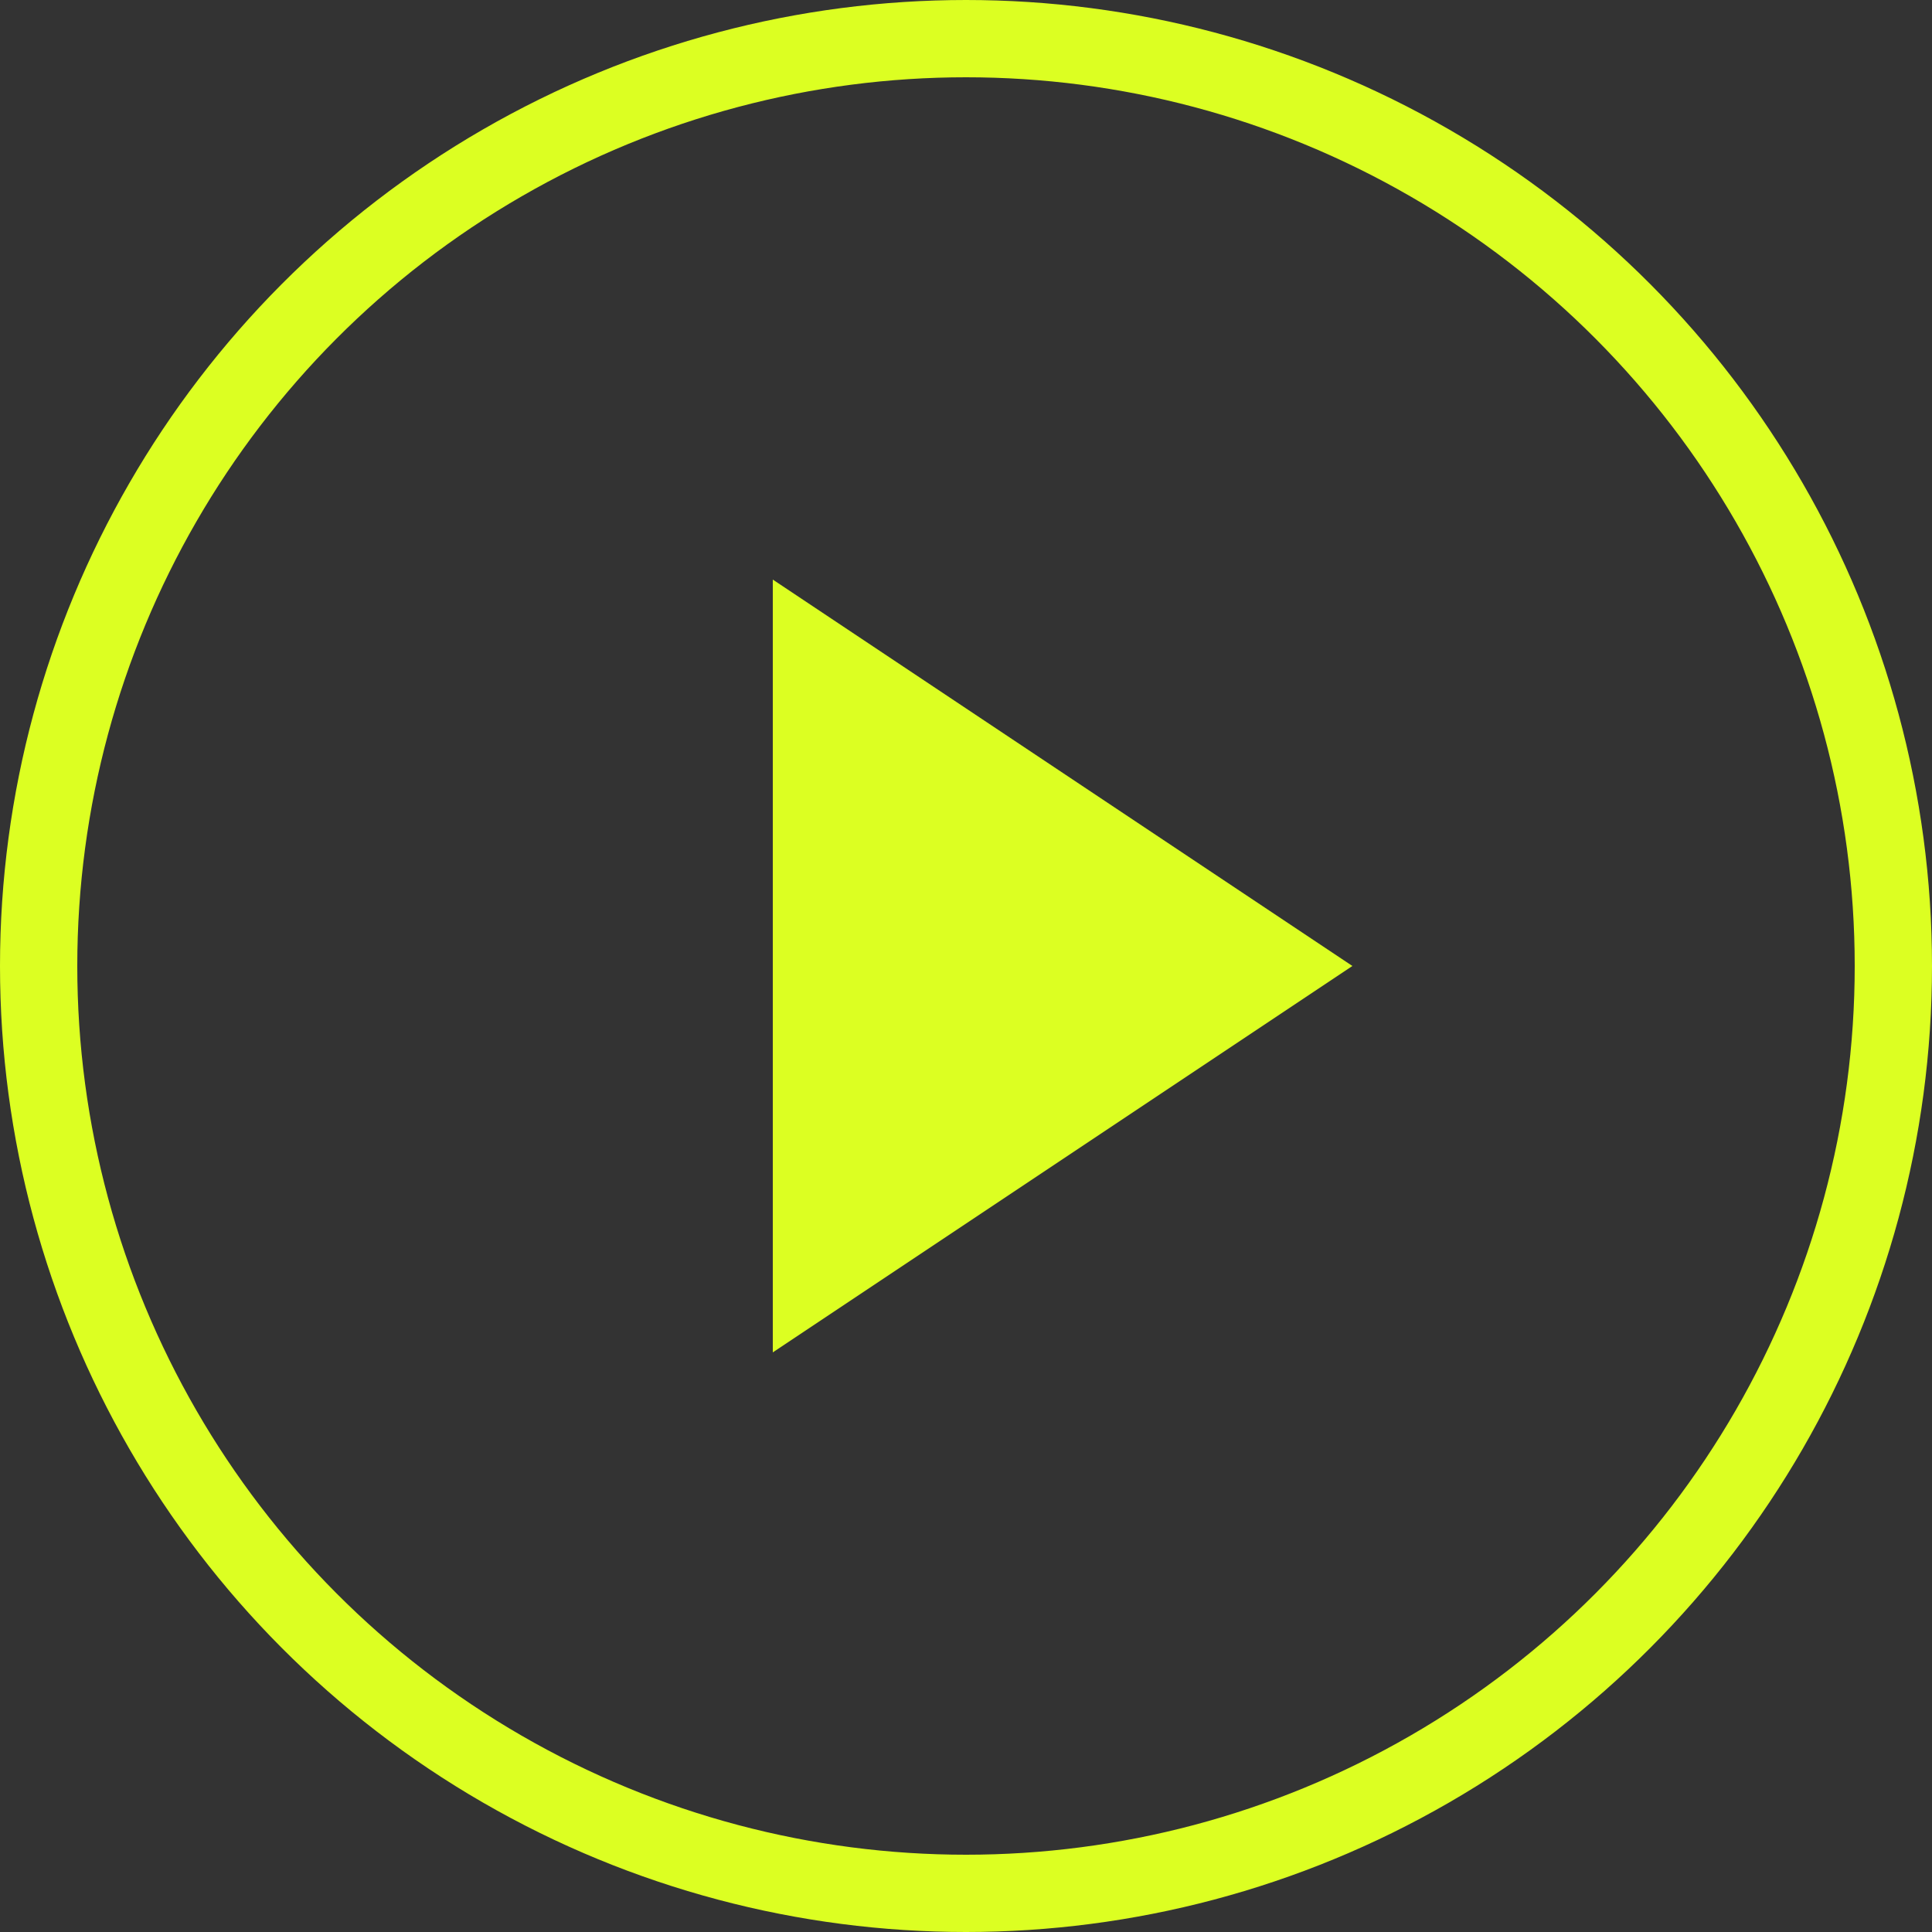
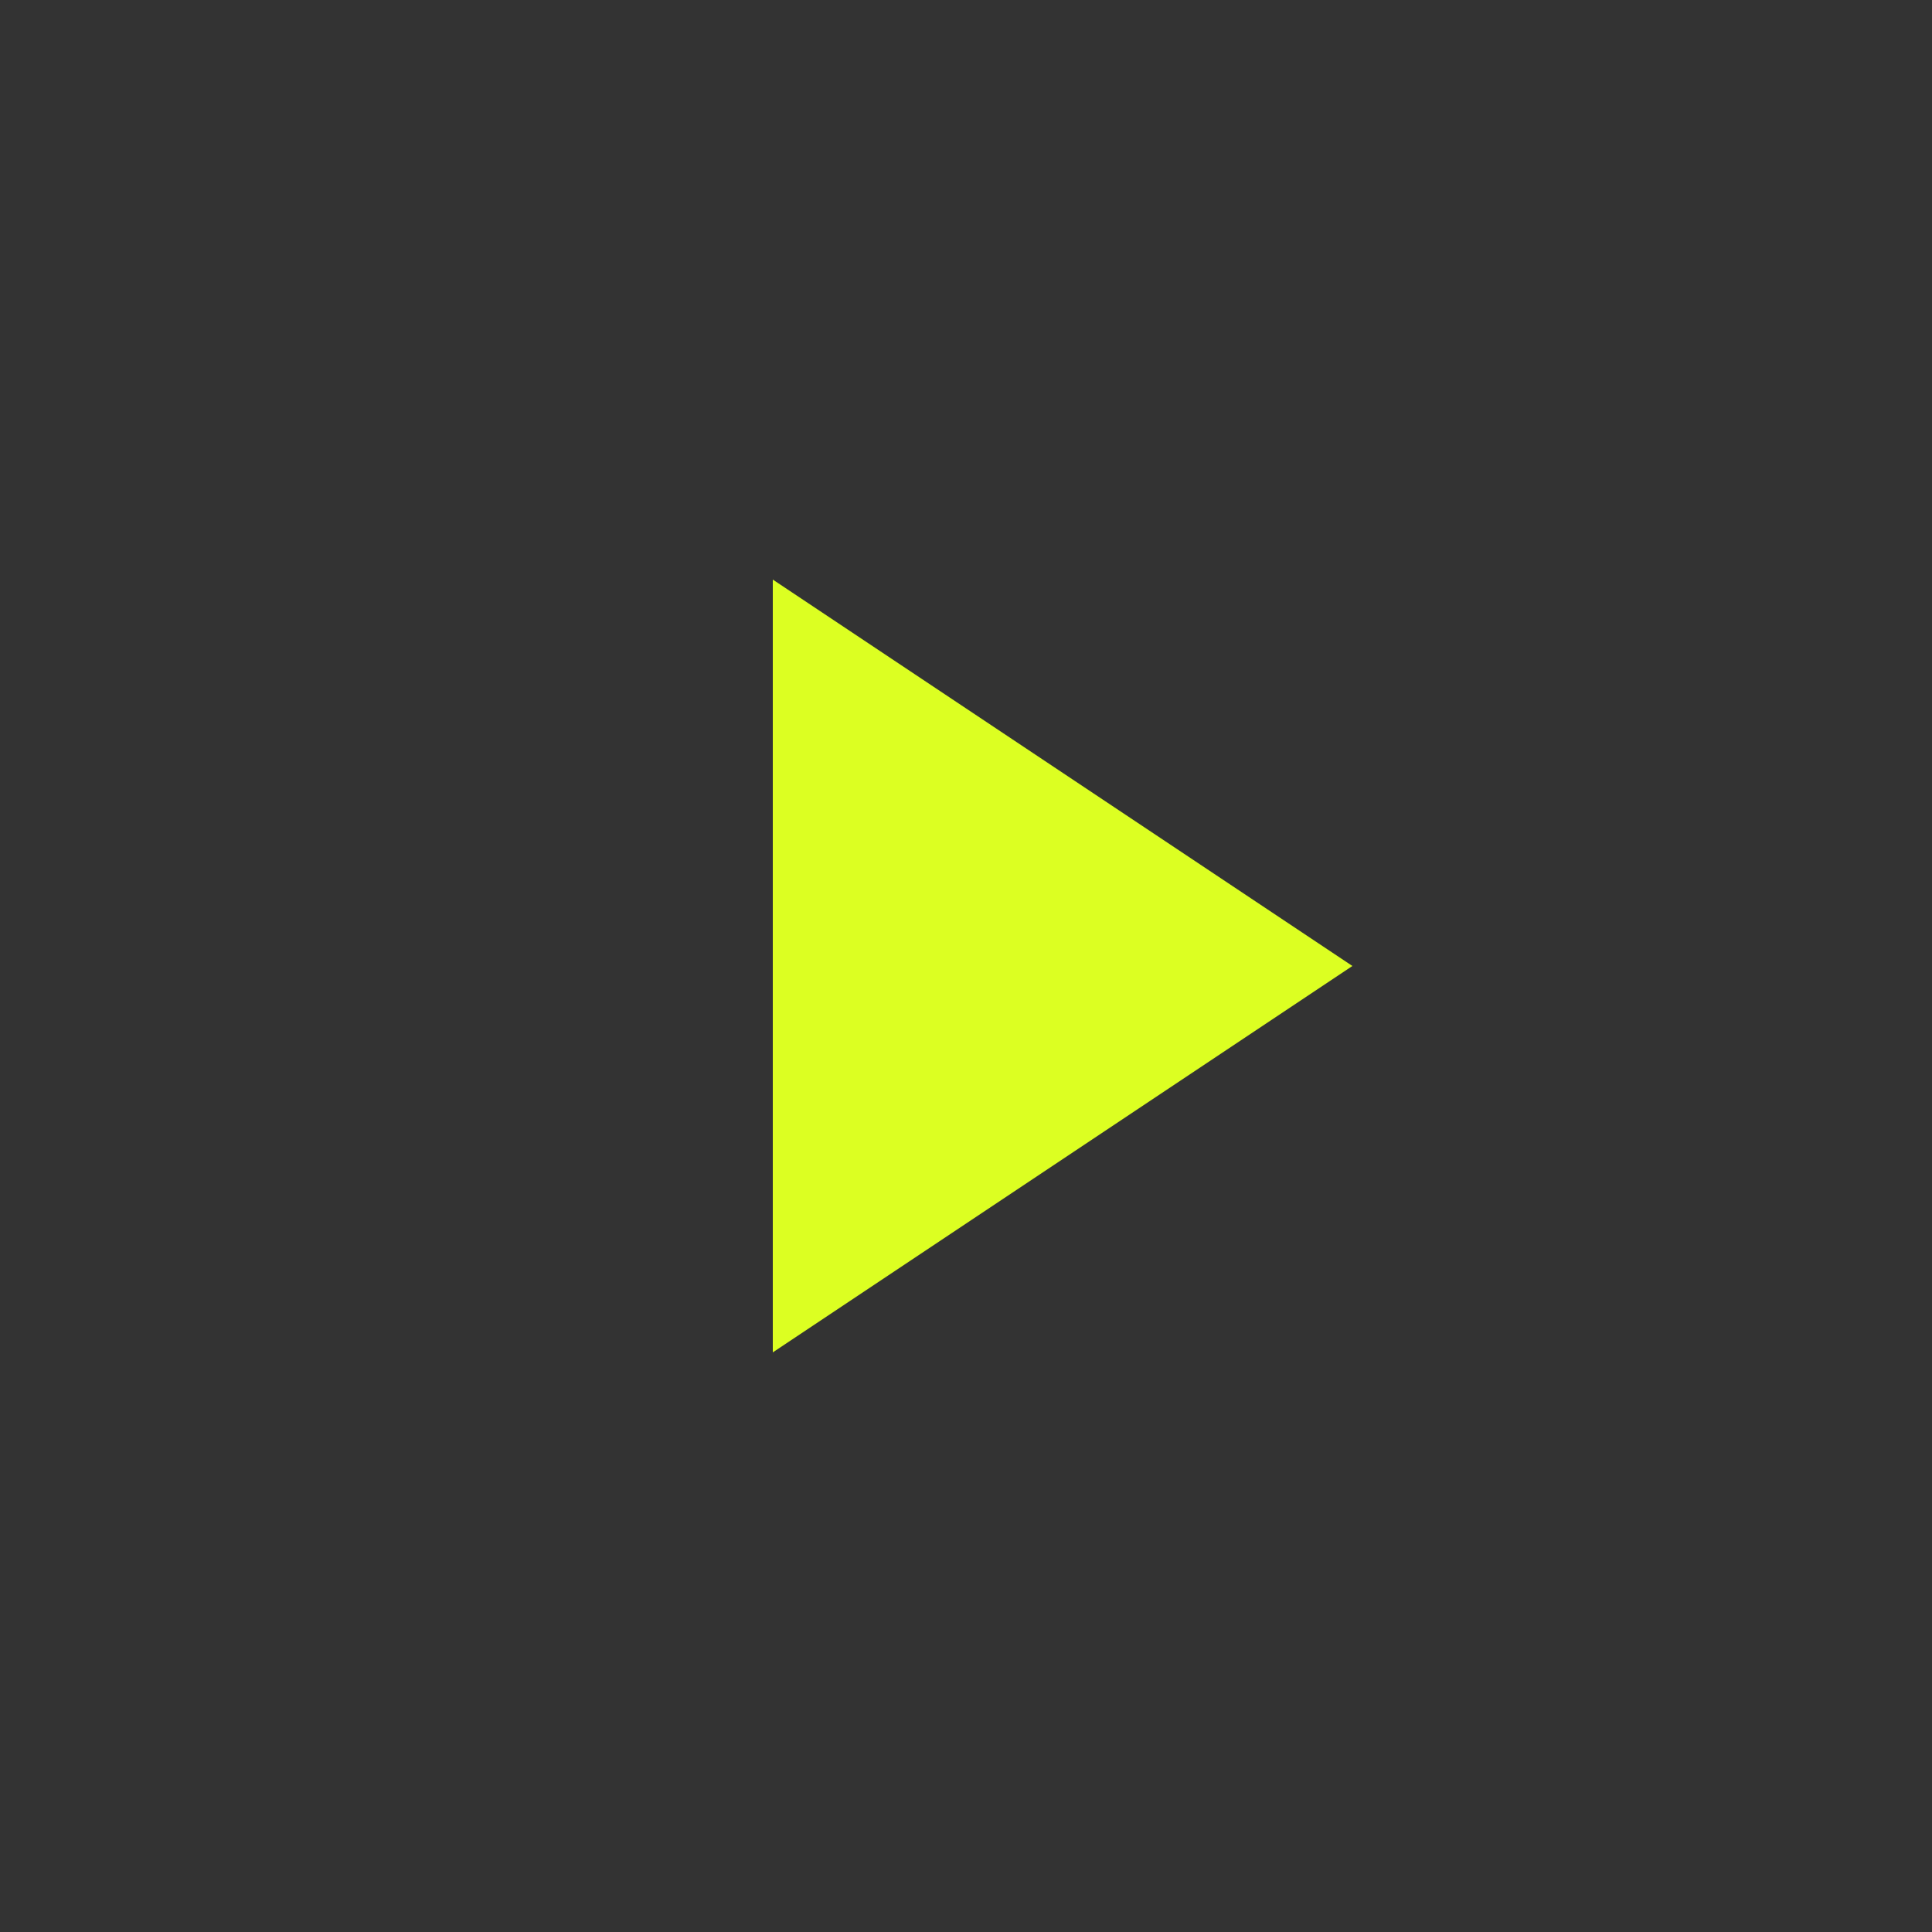
<svg xmlns="http://www.w3.org/2000/svg" fill="none" viewBox="0 0 100 100" height="100" width="100">
  <rect x="0" y="0" width="100" height="100" fill="#333333" stroke="none" />
-   <circle stroke-width="4" stroke="#DCFF22" r="48" cy="50" cx="50" />
  <path fill="#DCFF22" d="M40 30L70 50L40 70V30Z" />
</svg>